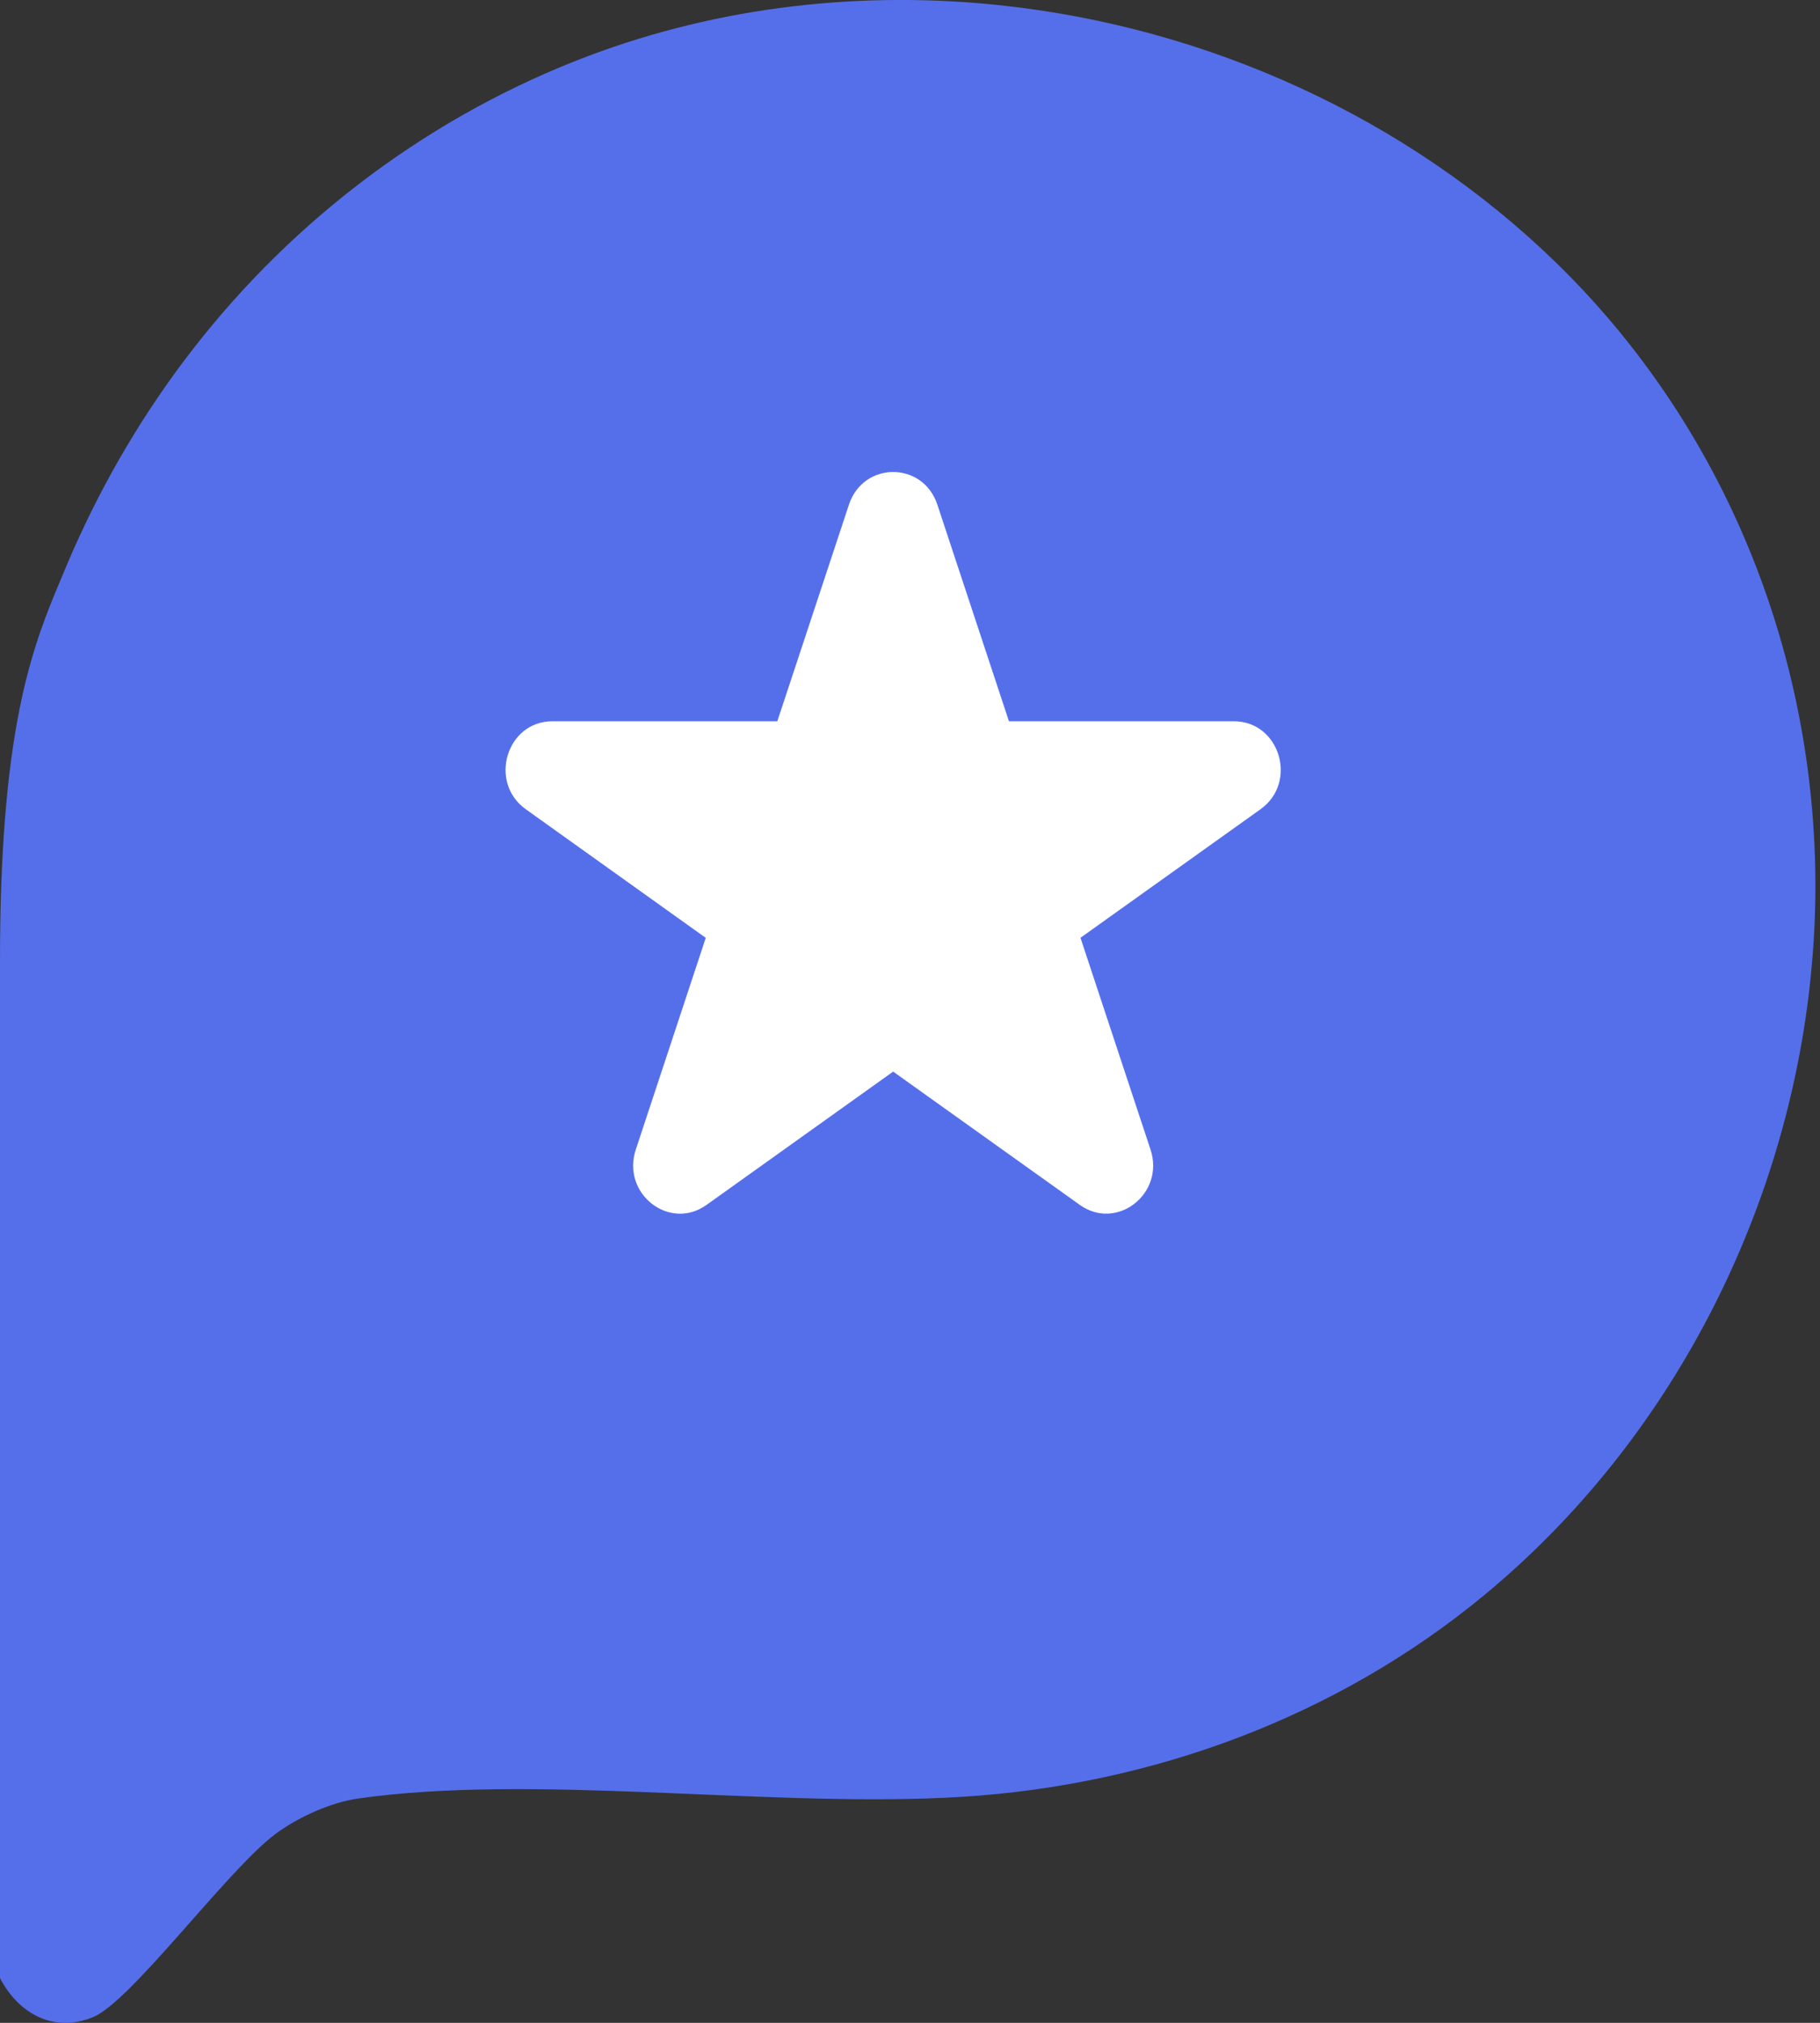
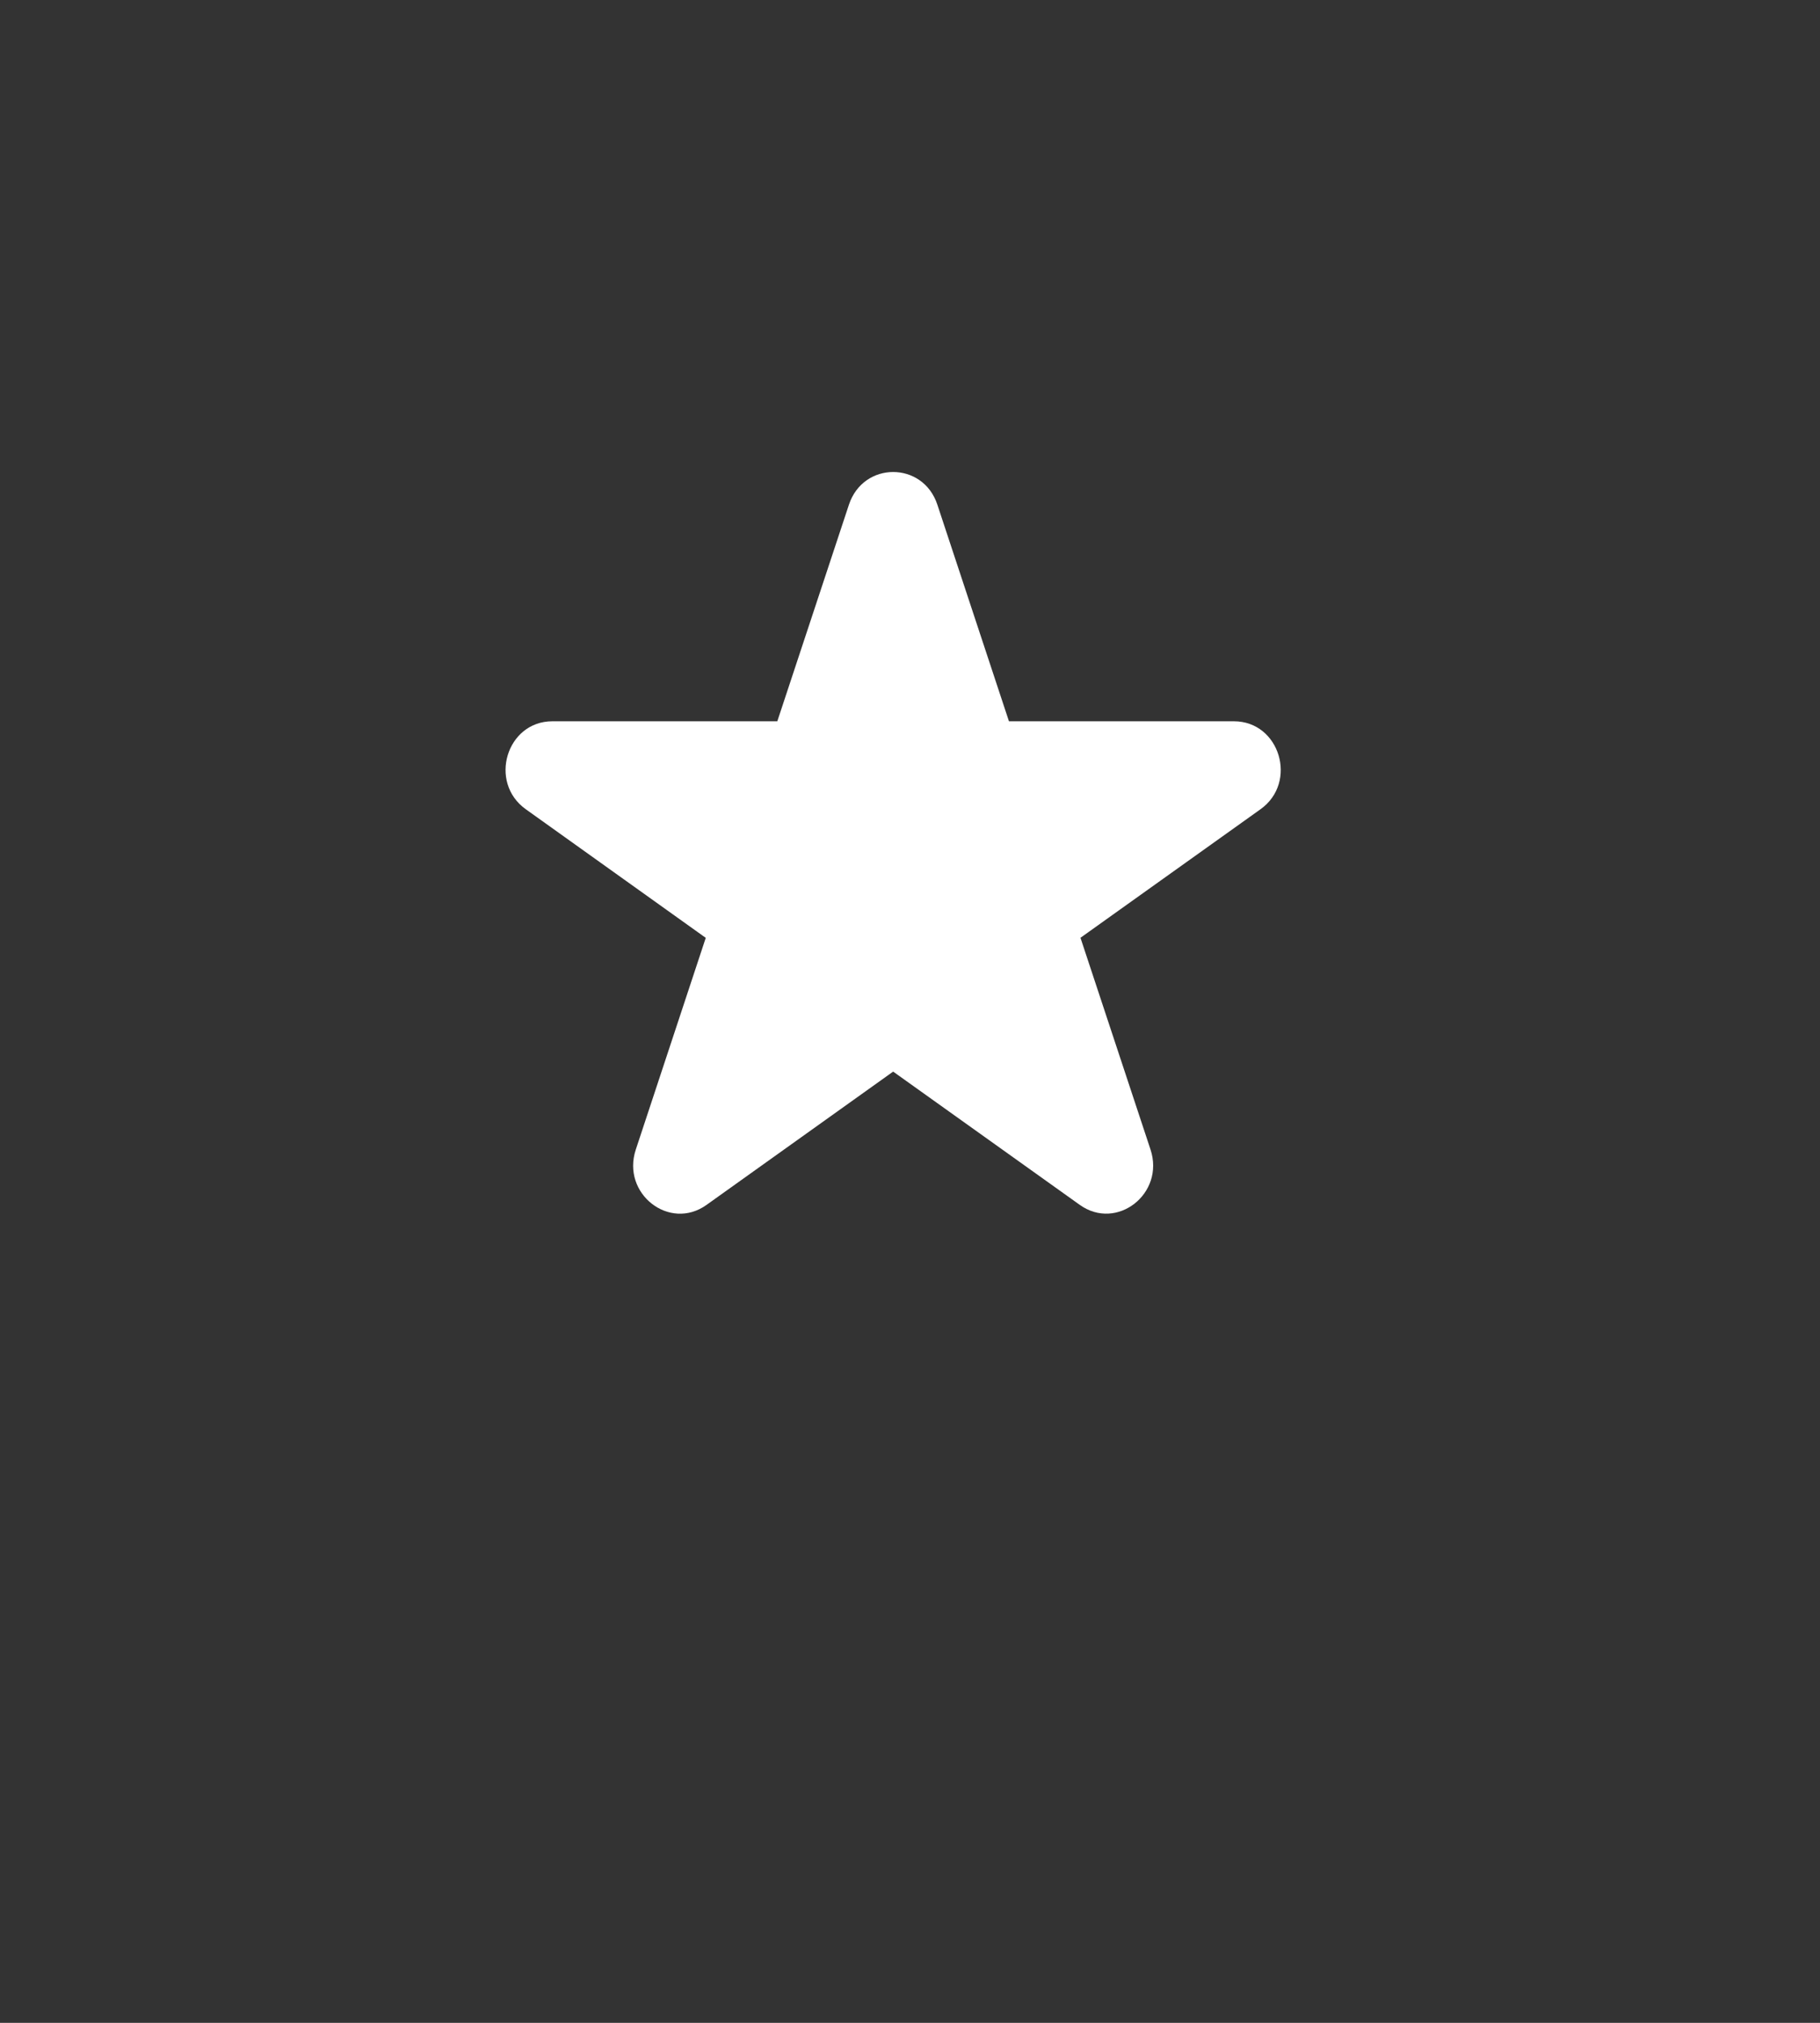
<svg xmlns="http://www.w3.org/2000/svg" width="54" height="60" viewBox="0 0 54 60" fill="none">
  <rect x="0" y="0" width="54" height="60" fill="#333333" stroke="none" />
-   <path d="M17.465 1.657C21.391 0.179 25.612 -0.285 29.739 0.163C35.842 0.825 41.737 3.481 46.167 7.789C51.647 13.12 54.353 20.685 53.79 28.236L53.73 28.922C53.023 35.987 49.562 42.751 44.035 47.316C39.673 50.919 34.203 52.943 28.549 53.296L28.023 53.324C22.545 53.58 15.744 52.618 10.627 53.346L10.47 53.372C9.675 53.52 8.771 53.948 8.149 54.415L8.014 54.523C6.569 55.711 3.847 59.389 2.762 59.83C1.576 60.312 0.545 59.716 0 58.673V28.5C0 22 0.85 19.493 1.652 17.548L1.991 16.739C2.893 14.607 4.051 12.58 5.442 10.725L5.725 10.355C8.749 6.46 12.821 3.407 17.465 1.657Z" fill="#556FEB" />
  <path d="M25.188 14.97C25.616 13.677 27.386 13.677 27.812 14.97L29.936 21.394H36.611C37.971 21.394 38.518 23.206 37.4 24.003L32.058 27.816L34.136 34.097C34.568 35.404 33.136 36.524 32.037 35.738L26.5 31.785L20.963 35.739C19.864 36.525 18.432 35.406 18.864 34.099L20.94 27.818L15.6 24.003C14.482 23.204 15.029 21.394 16.389 21.394H23.063L25.188 14.97Z" fill="white" />
</svg>